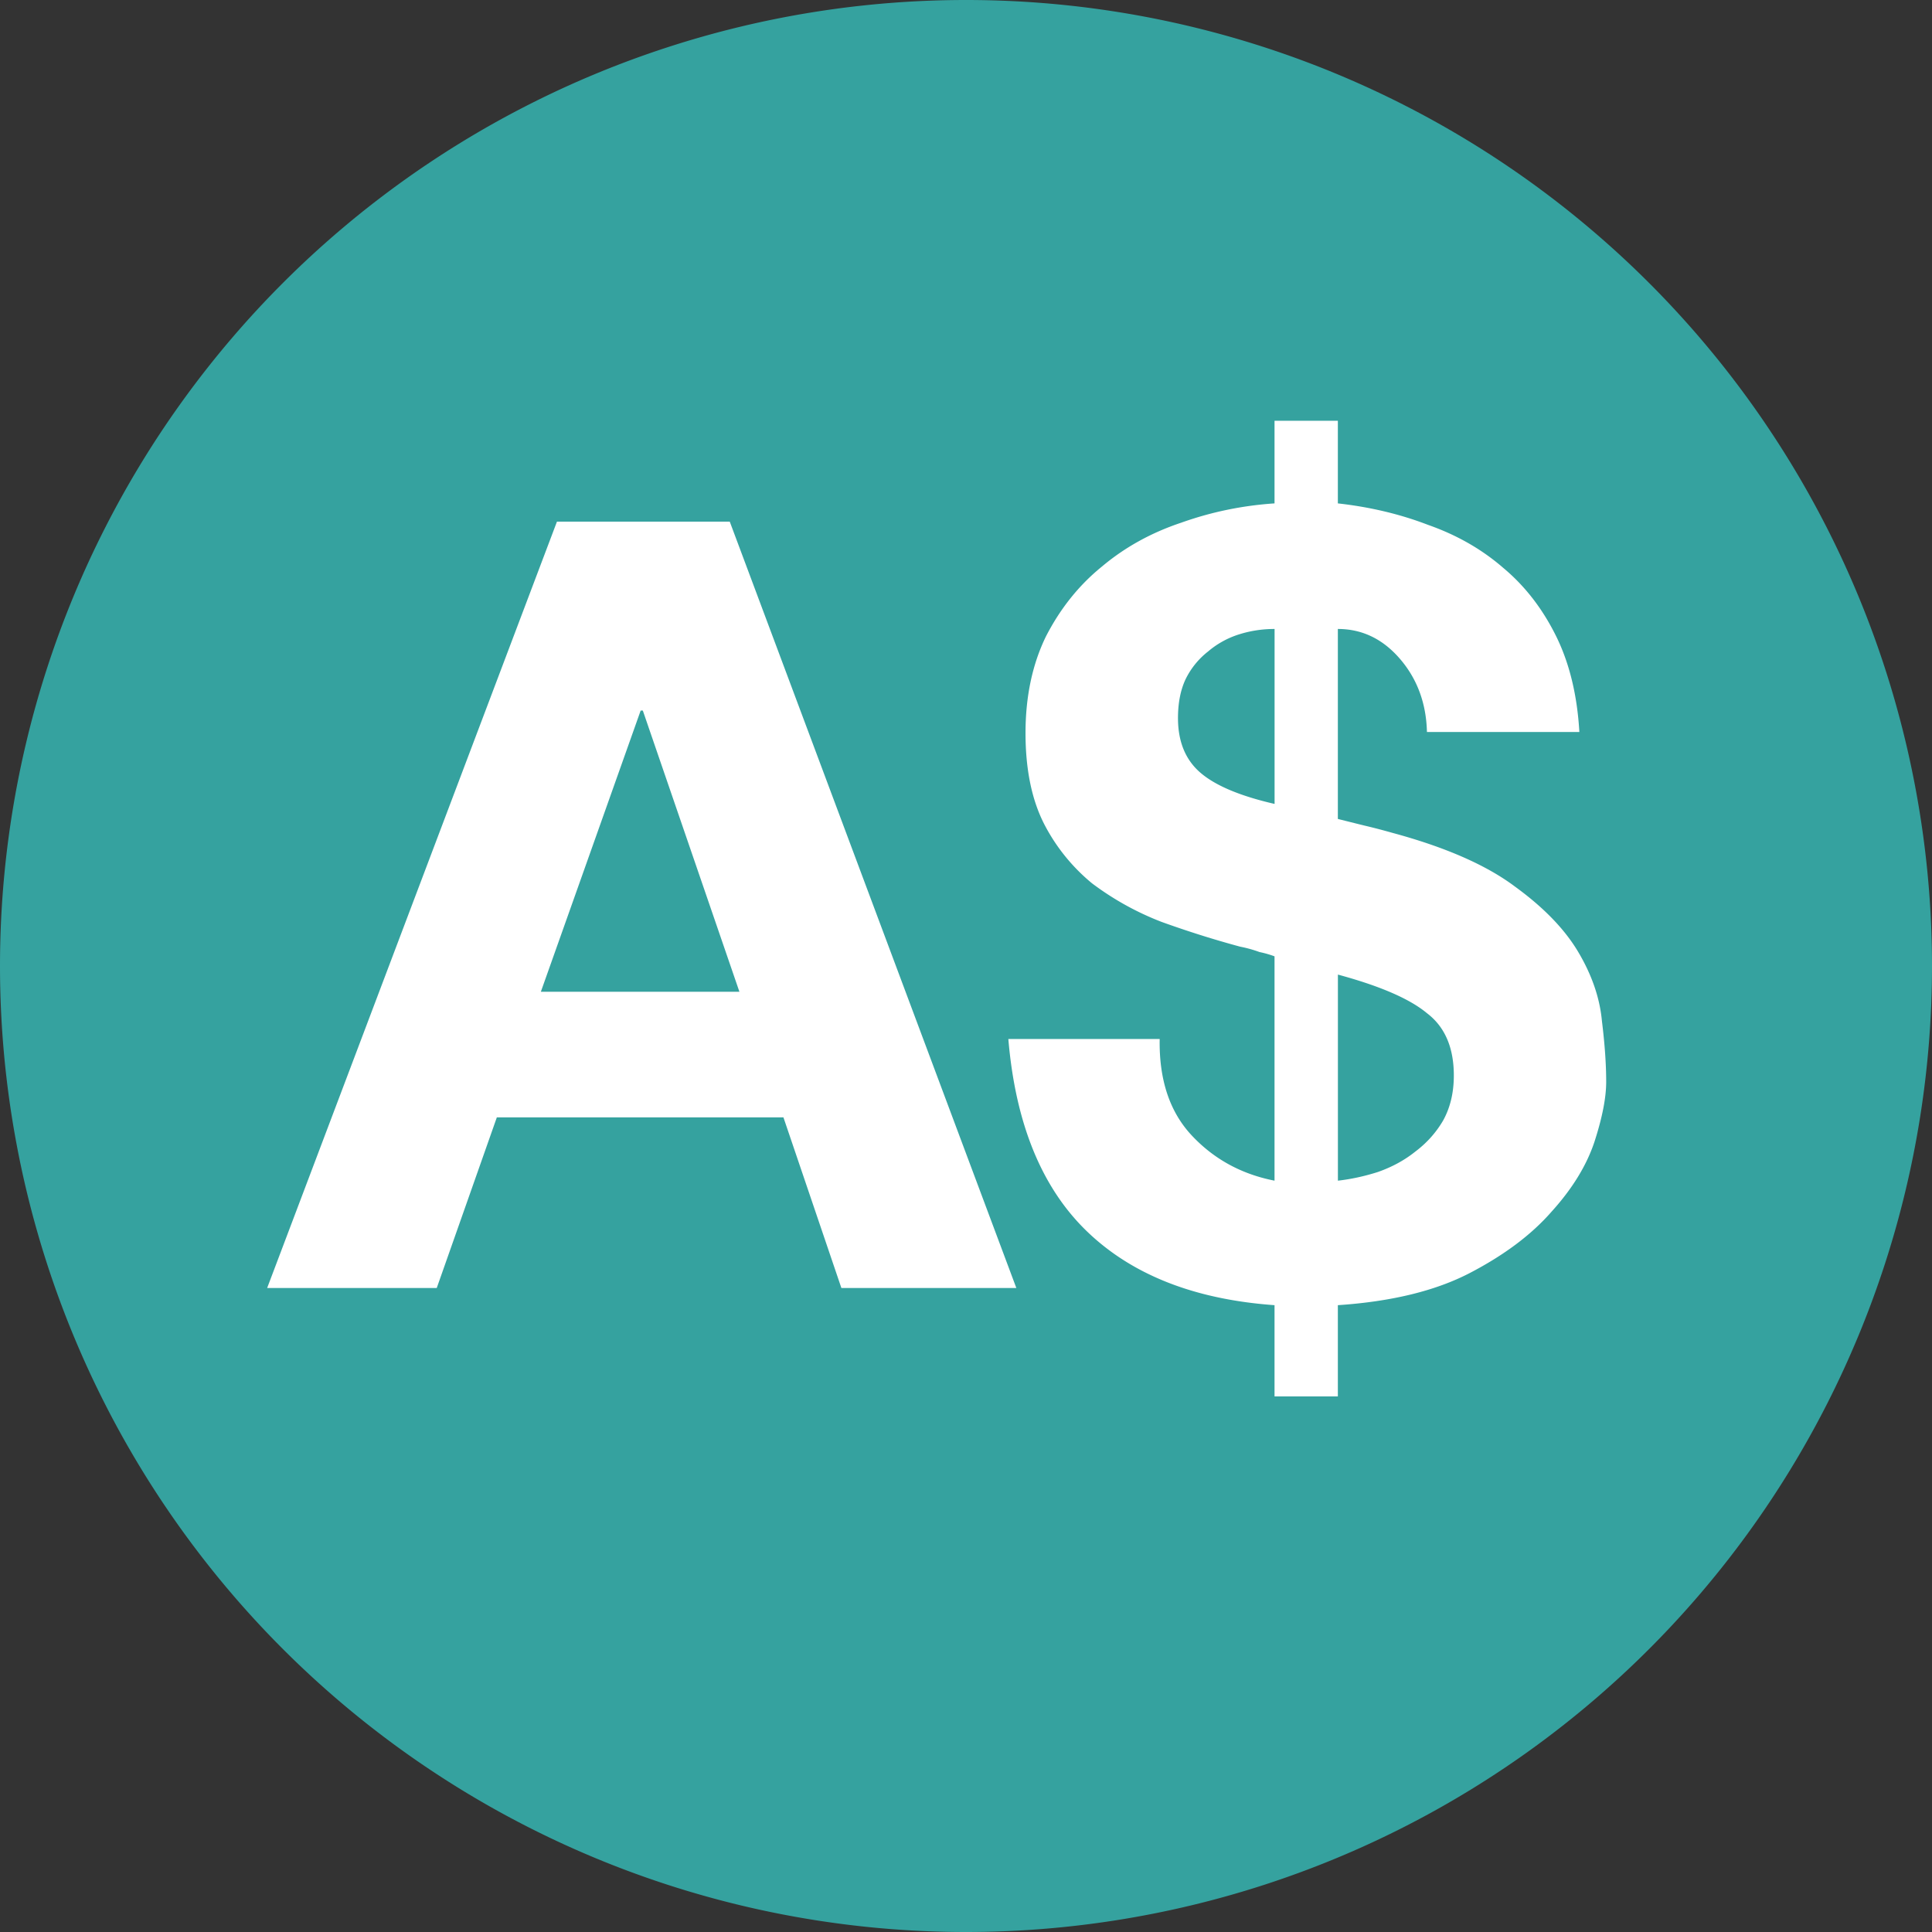
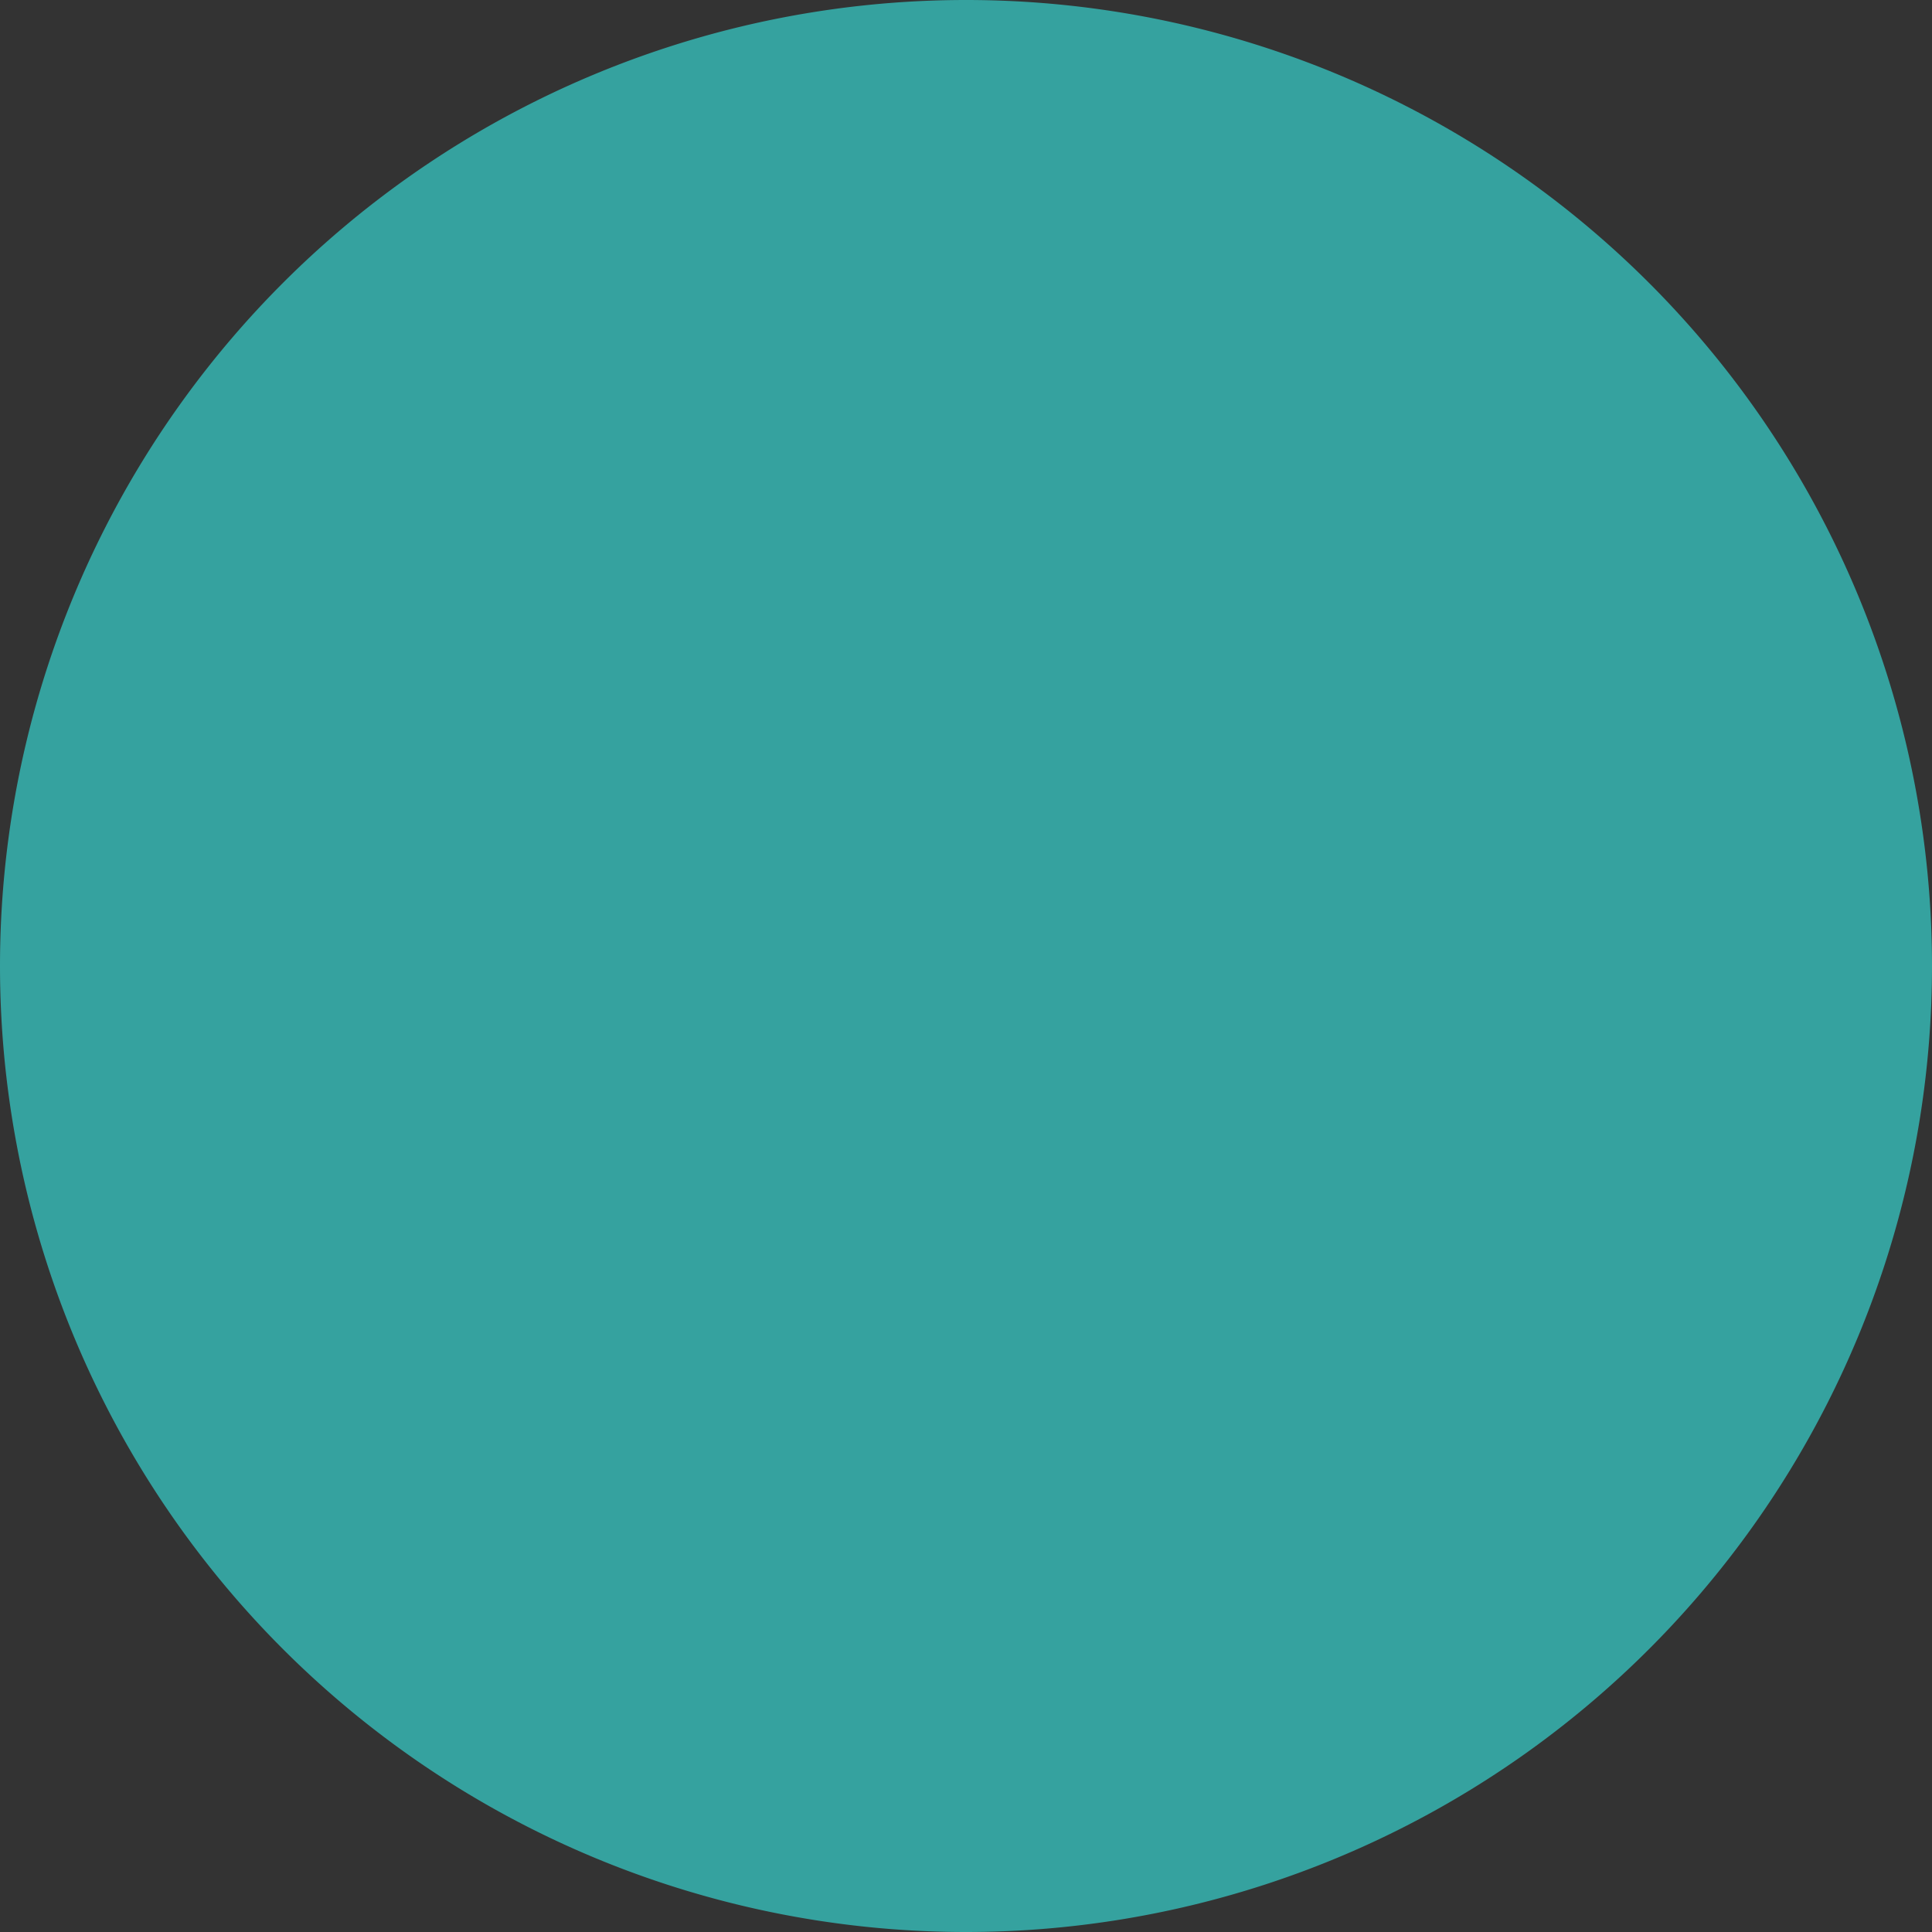
<svg xmlns="http://www.w3.org/2000/svg" t="1726828104052" class="icon" viewBox="0 0 1024 1024" version="1.1" p-id="4293" width="200" height="200">
  <rect x="0" y="0" width="1024" height="1024" fill="#333333" stroke="none" />
  <path d="M512 512m-512 0a512 512 0 1 0 1024 0 512 512 0 1 0-1024 0Z" fill="#35A29F" p-id="4294" />
-   <path d="M286.663 525.653h105.244l-51.2-149.049h-1.138l-52.907 149.049z m8.533-249.173h91.591L538.681 682.667h-92.729l-30.72-90.453h-151.893L231.481 682.667h-89.884l153.6-406.187z m319.46 274.204c-0.37 21.618 5.319 38.684 17.067 51.2 11.748 12.516 26.368 20.48 43.804 23.893v-118.898a54.044 54.044 0 0 0-7.964-2.276 66.389 66.389 0 0 0-10.24-2.844c-14.023-3.783-27.876-8.164-41.529-13.084a151.893 151.893 0 0 1-36.978-20.48 99.954 99.954 0 0 1-25.6-31.858c-6.457-12.885-9.671-28.814-9.671-47.787 0-19.342 3.612-36.409 10.809-51.2 7.595-14.791 17.436-27.108 29.582-36.978 12.146-10.24 26.169-18.005 42.098-23.324 15.929-5.689 32.427-9.102 49.493-10.24V223.004h33.564v43.804c17.067 1.906 32.996 5.689 47.787 11.378 15.161 5.319 28.444 12.885 39.822 22.756 11.378 9.472 20.679 21.419 27.876 35.84s11.378 31.488 12.516 51.2h-80.782c-0.37-15.161-5.12-28.075-14.222-38.684-9.102-10.61-20.11-15.929-32.996-15.929v100.693l13.653 3.413c4.921 1.138 10.041 2.475 15.36 3.982 28.075 7.595 49.692 17.067 64.853 28.444 15.161 11.008 26.368 22.556 33.564 34.702 7.196 12.146 11.378 24.263 12.516 36.409 1.508 12.146 2.276 22.955 2.276 32.427 0 8.334-2.076 18.972-6.258 31.858-4.181 12.516-11.748 24.832-22.756 36.978-10.61 12.146-25.031 22.955-43.236 32.427-18.204 9.472-41.529 15.161-69.973 17.067v48.356h-33.564v-48.356c-42.468-3.044-75.662-16.128-99.556-39.253-23.893-23.125-37.746-57.088-41.529-101.831h80.213zM709.12 625.778c6.827-0.768 13.852-2.276 21.049-4.551 7.595-2.645 14.222-6.258 19.911-10.809 6.059-4.551 11.008-10.041 14.791-16.498 3.783-6.827 5.689-14.791 5.689-23.893 0-14.791-4.75-25.799-14.222-32.996-9.102-7.595-24.832-14.421-47.218-20.48V625.778z m-33.564-292.409c-6.457 0-12.715 0.939-18.773 2.844a47.019 47.019 0 0 0-16.498 9.102 41.956 41.956 0 0 0-11.947 14.791c-2.645 5.689-3.982 12.516-3.982 20.48 0 12.516 3.982 22.187 11.947 29.013 7.964 6.827 21.049 12.316 39.253 16.498v-92.729z" fill="#FFFFFF" p-id="4295" />
</svg>